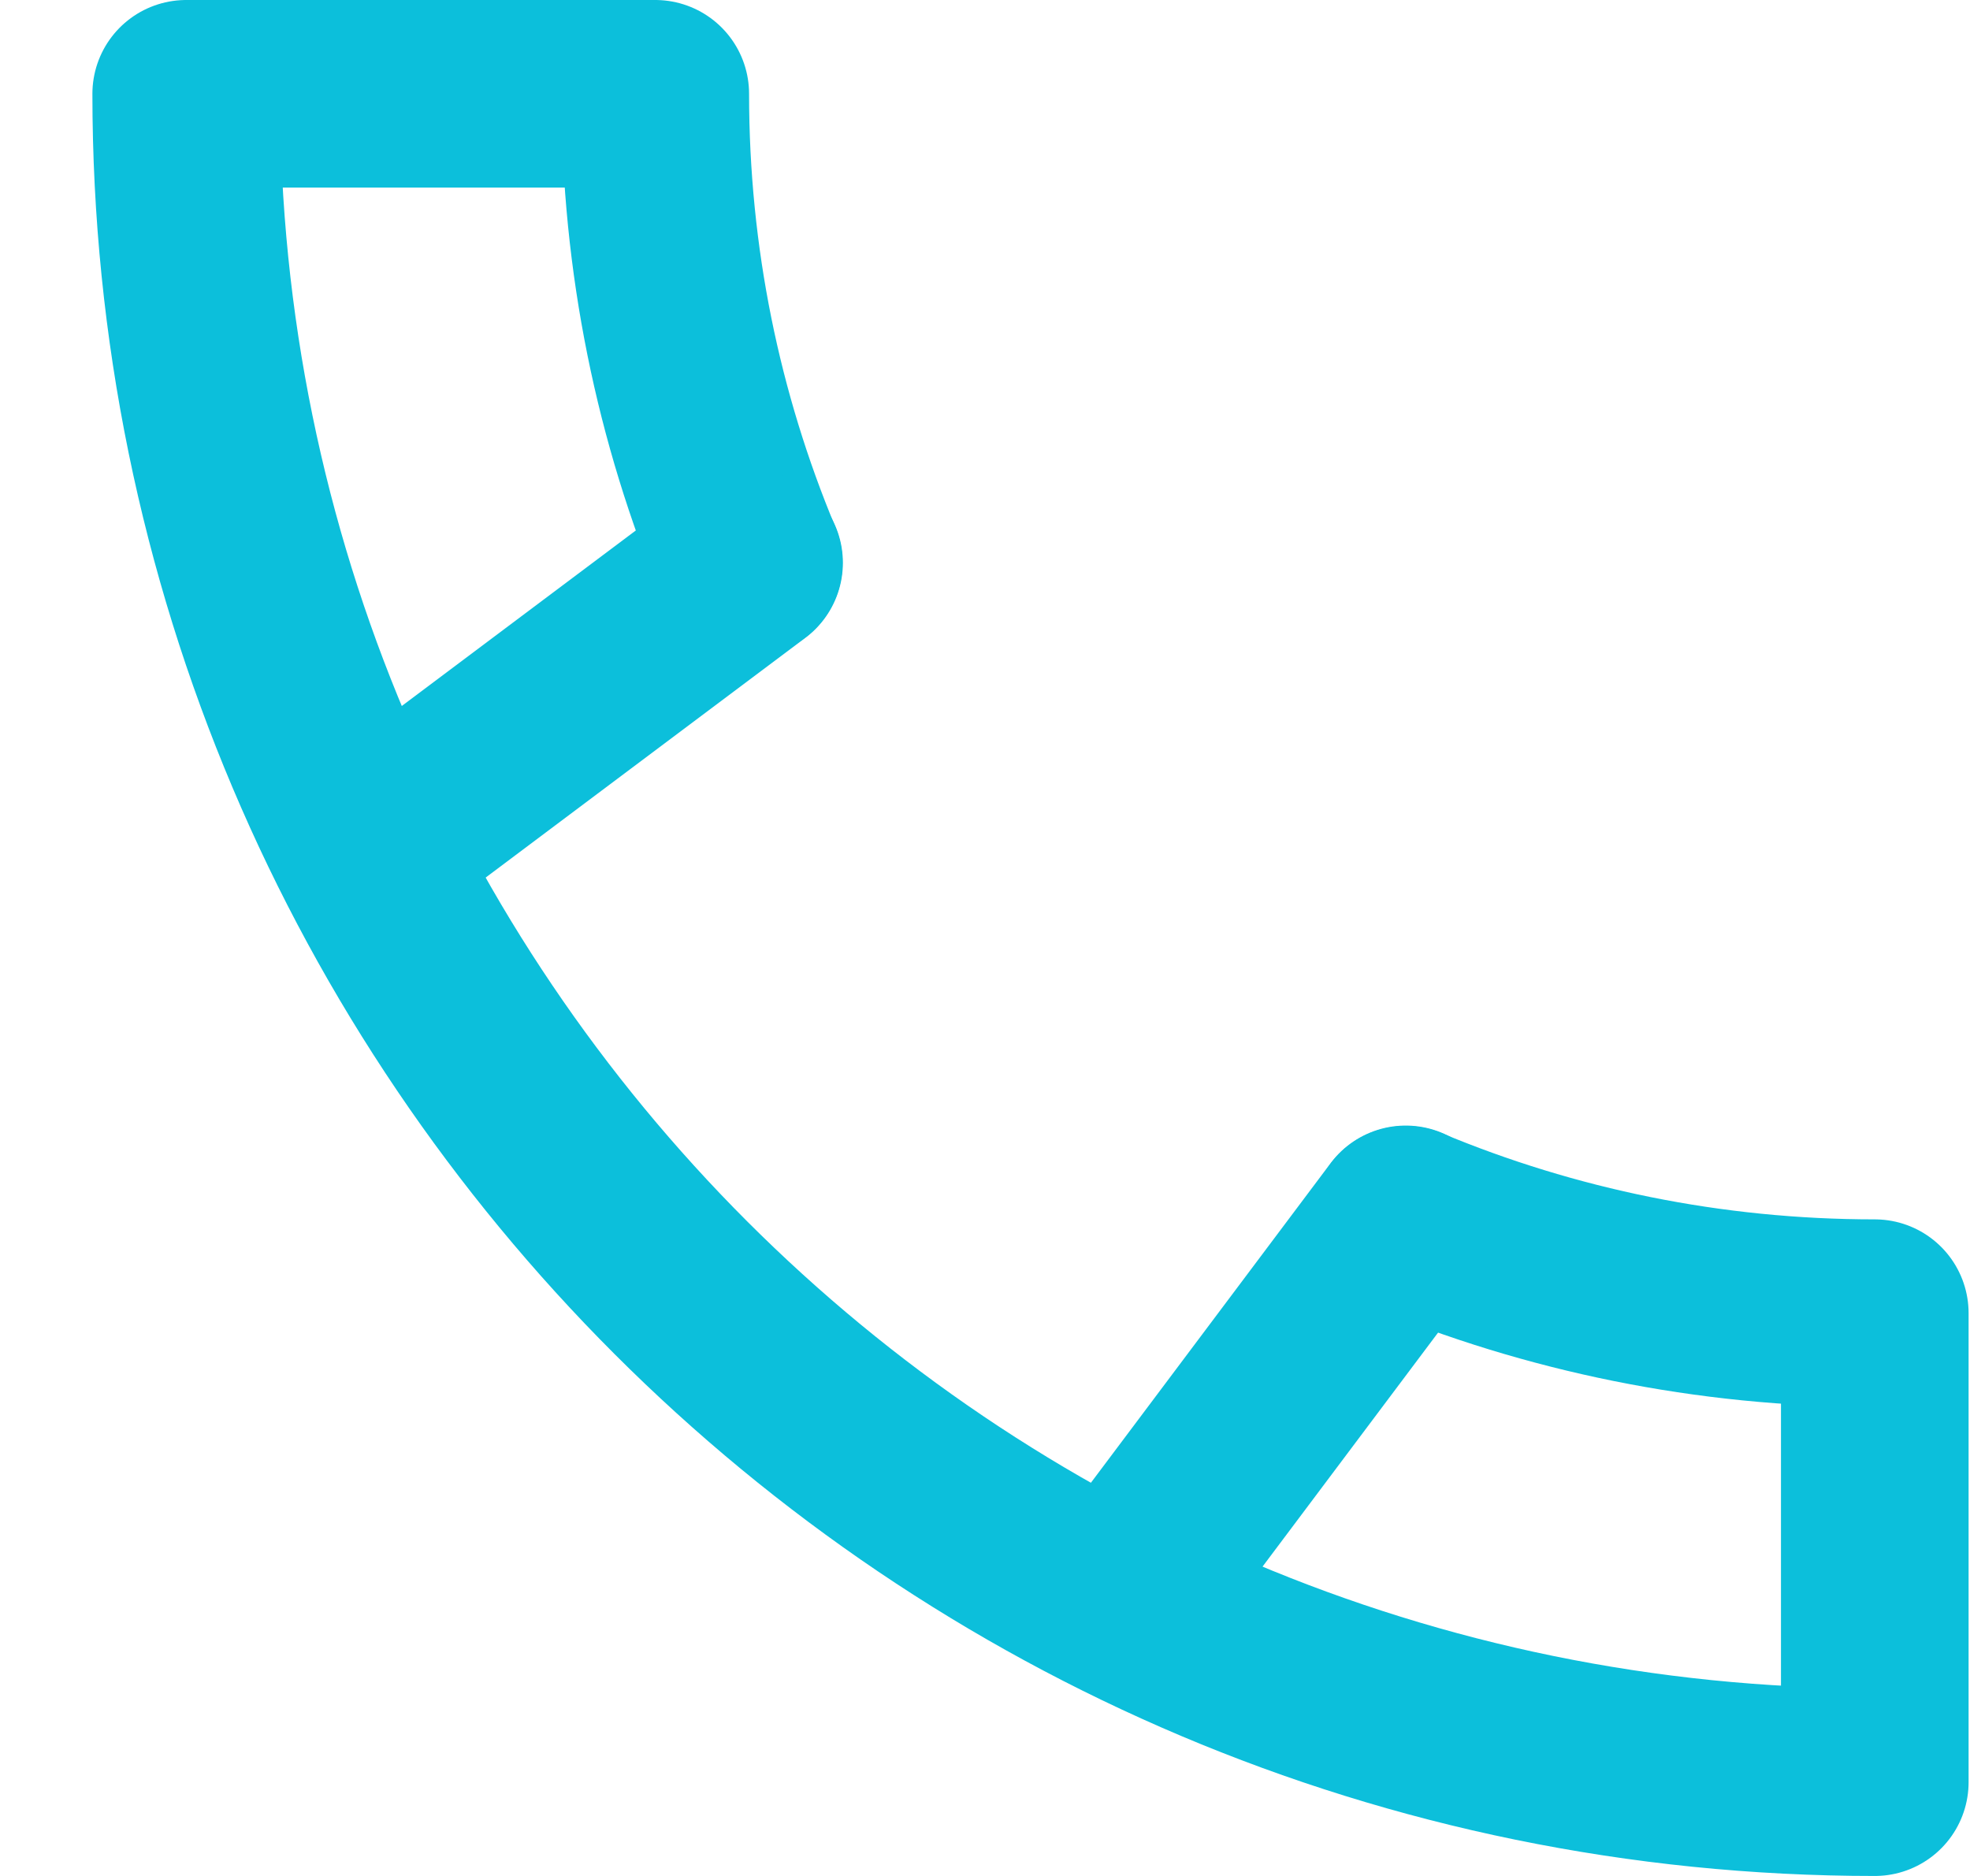
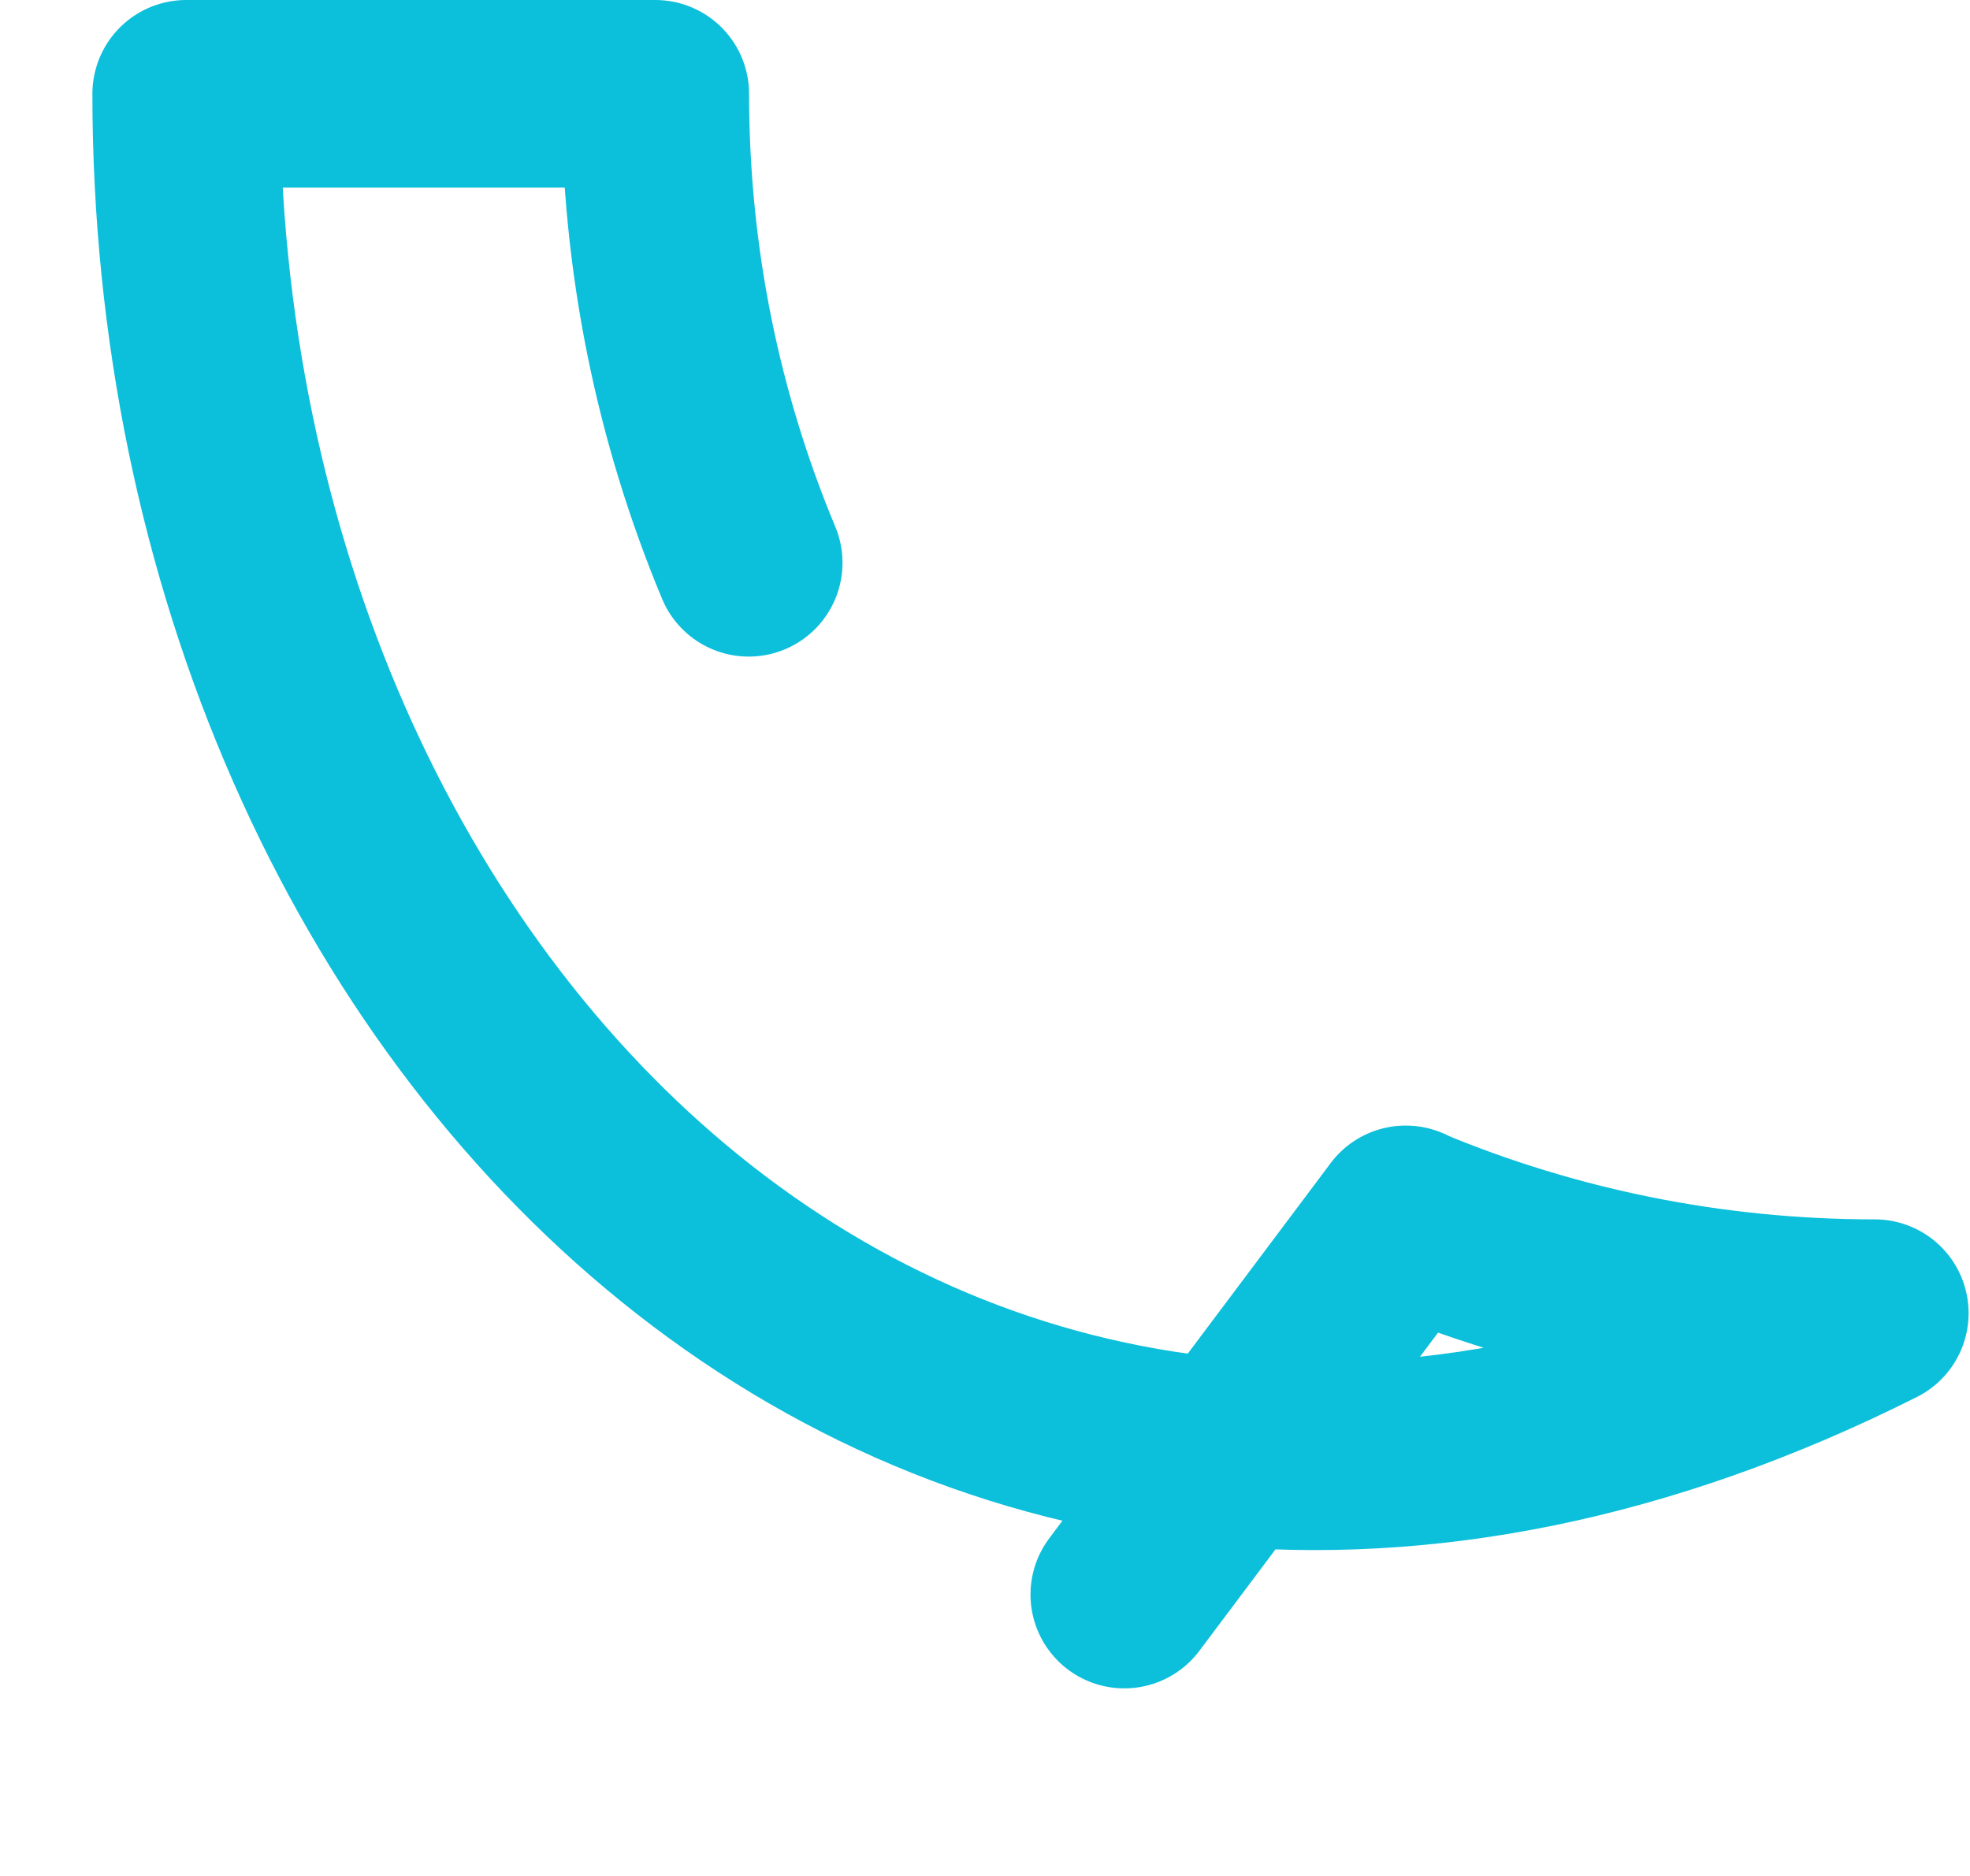
<svg xmlns="http://www.w3.org/2000/svg" width="21px" height="20px" viewBox="0 0 21 20" version="1.1">
  <title>1722D0D7-66CA-404E-85E8-09AF4624AADC</title>
  <desc>Created with sketchtool.</desc>
  <g id="Asset-Artboard-Page" stroke="none" stroke-width="1" fill="none" fill-rule="evenodd" stroke-linecap="round" stroke-linejoin="round">
    <g id="Table/Checkbox-Inactive" transform="translate(0.985, 0)" stroke="#0CBFDB" stroke-width="2">
      <g id="Group-7" transform="translate(1, 1)">
-         <path d="M13,12.004 C14.539,12.646 16.229,13 18,13 L18,18 C8.059,18 0,9.941 0,-0 L5,-0 C5,1.772 5.354,3.461 5.996,5" id="Stroke-1" />
-         <path d="M6,5 L2,8" id="Stroke-3" />
+         <path d="M13,12.004 C14.539,12.646 16.229,13 18,13 C8.059,18 0,9.941 0,-0 L5,-0 C5,1.772 5.354,3.461 5.996,5" id="Stroke-1" />
        <path d="M10,16 L13,12" id="Stroke-5" />
      </g>
    </g>
  </g>
</svg>